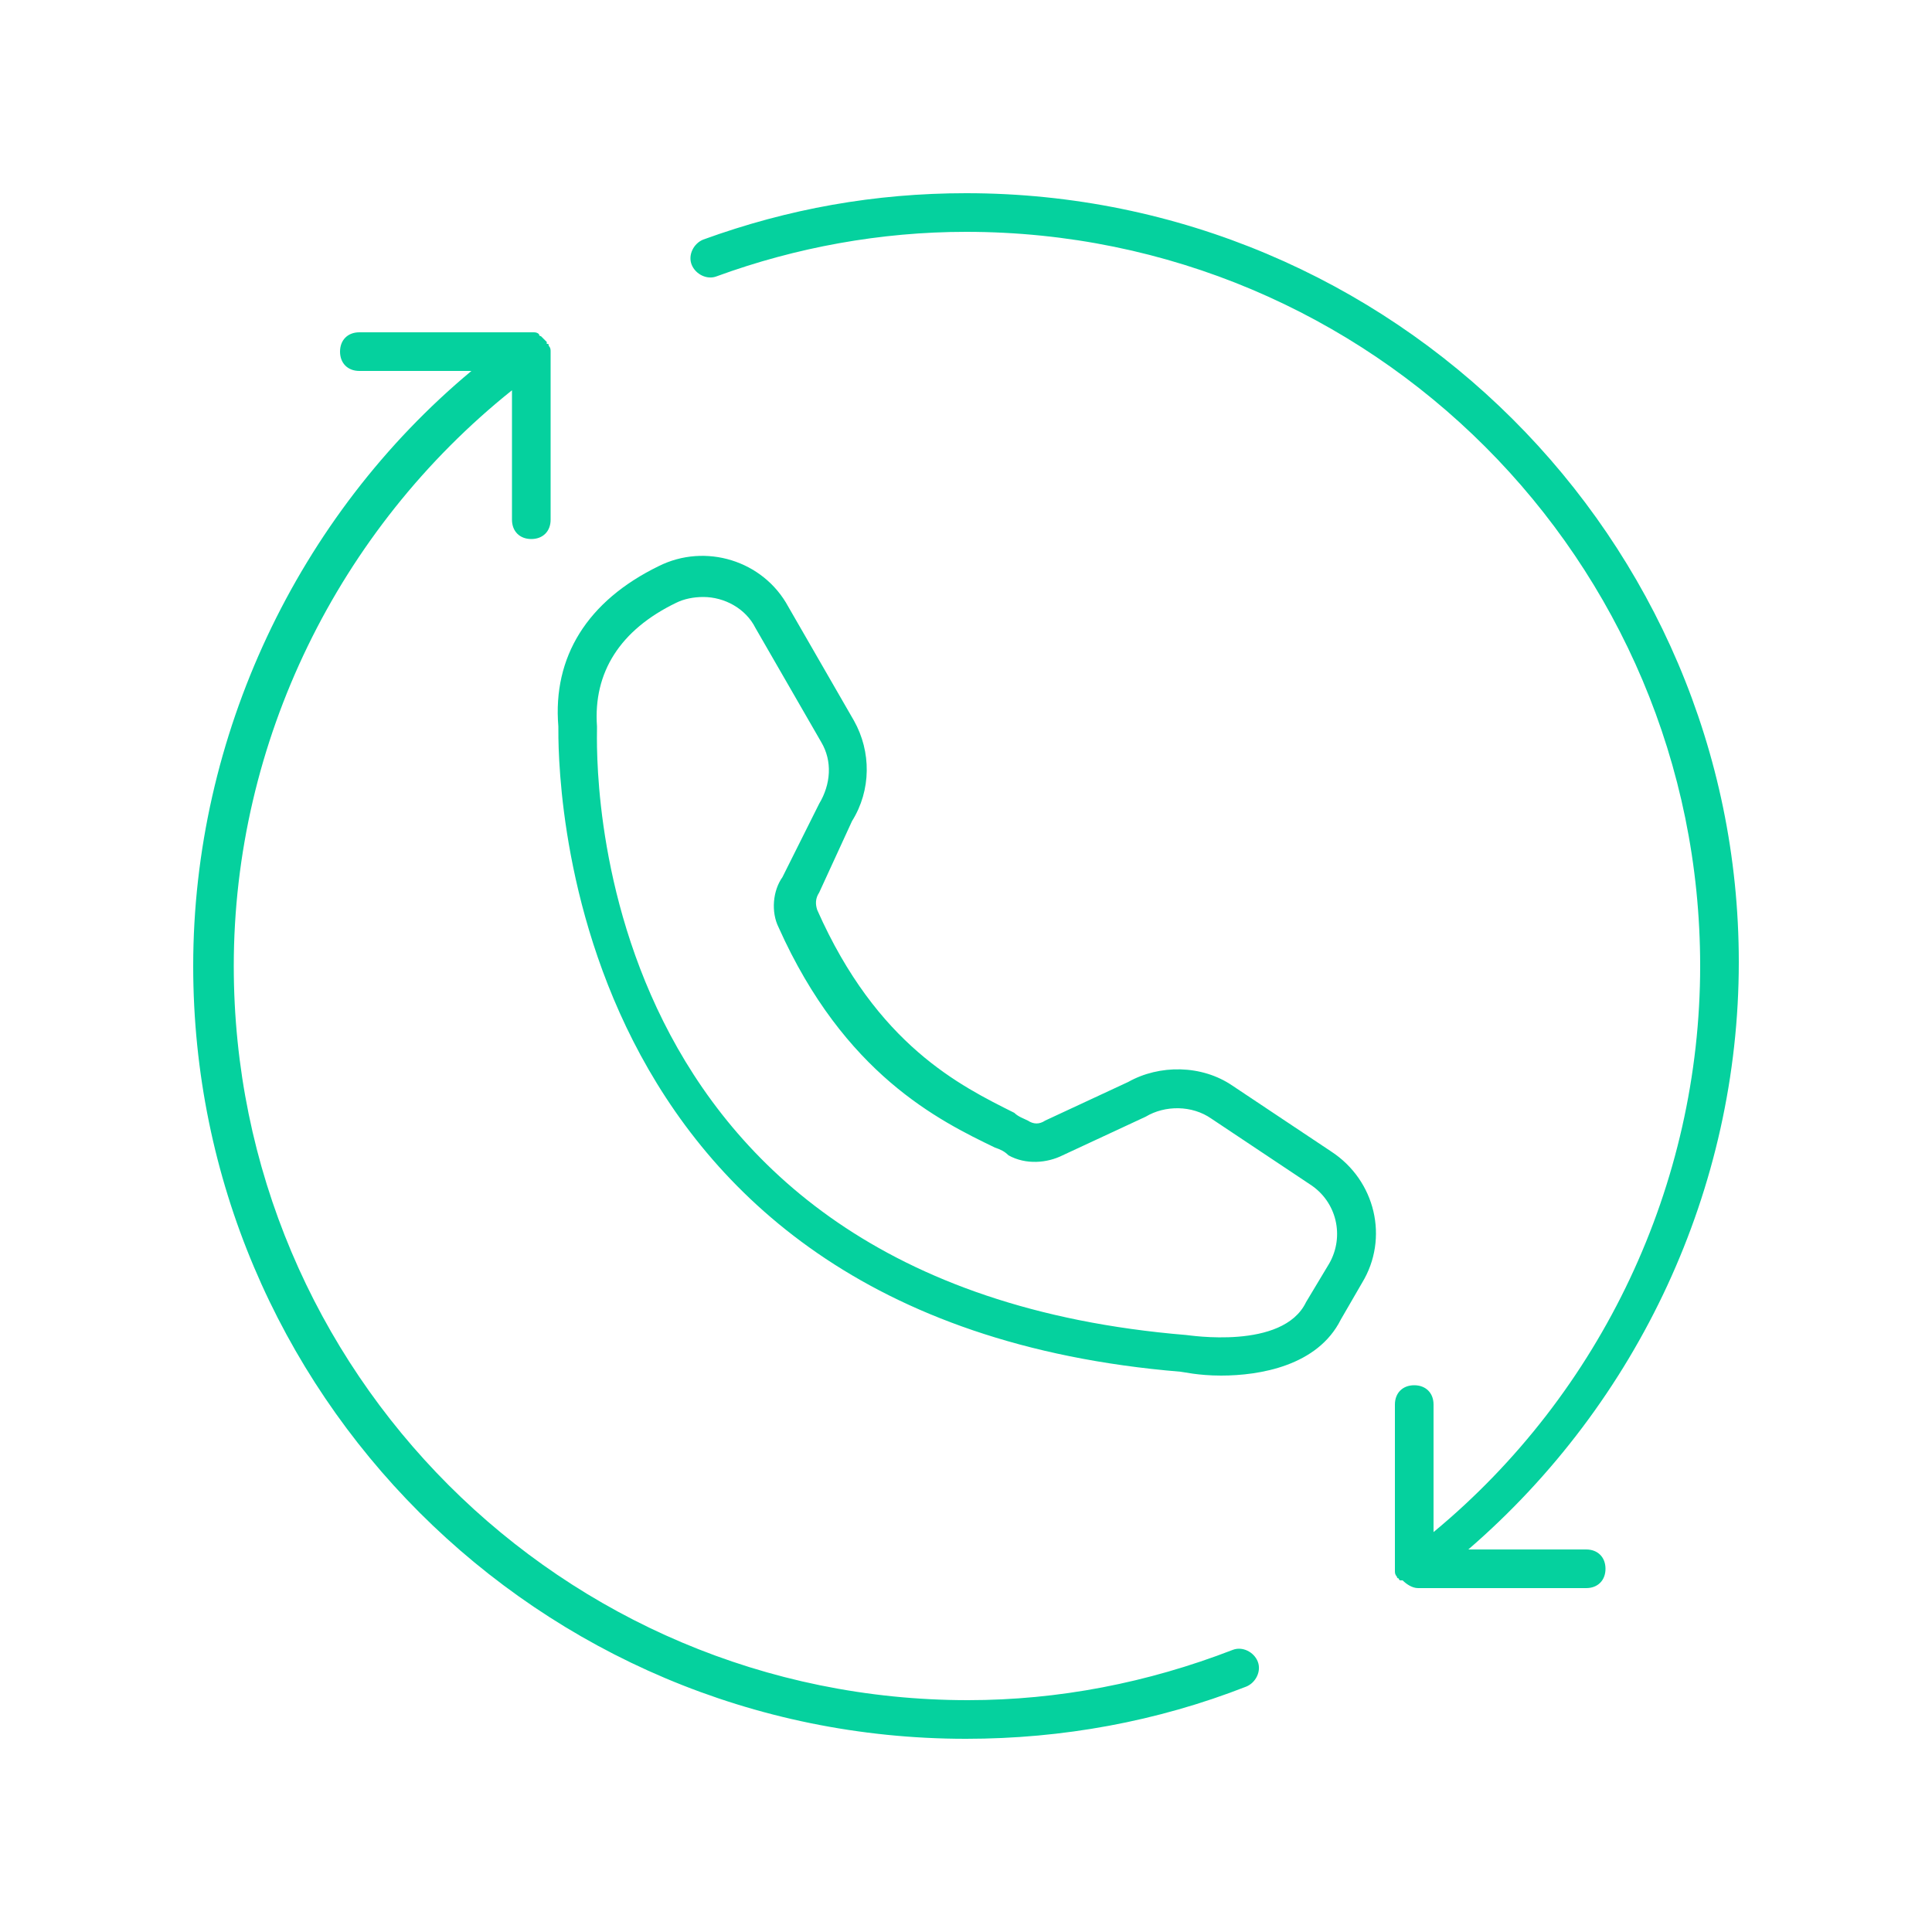
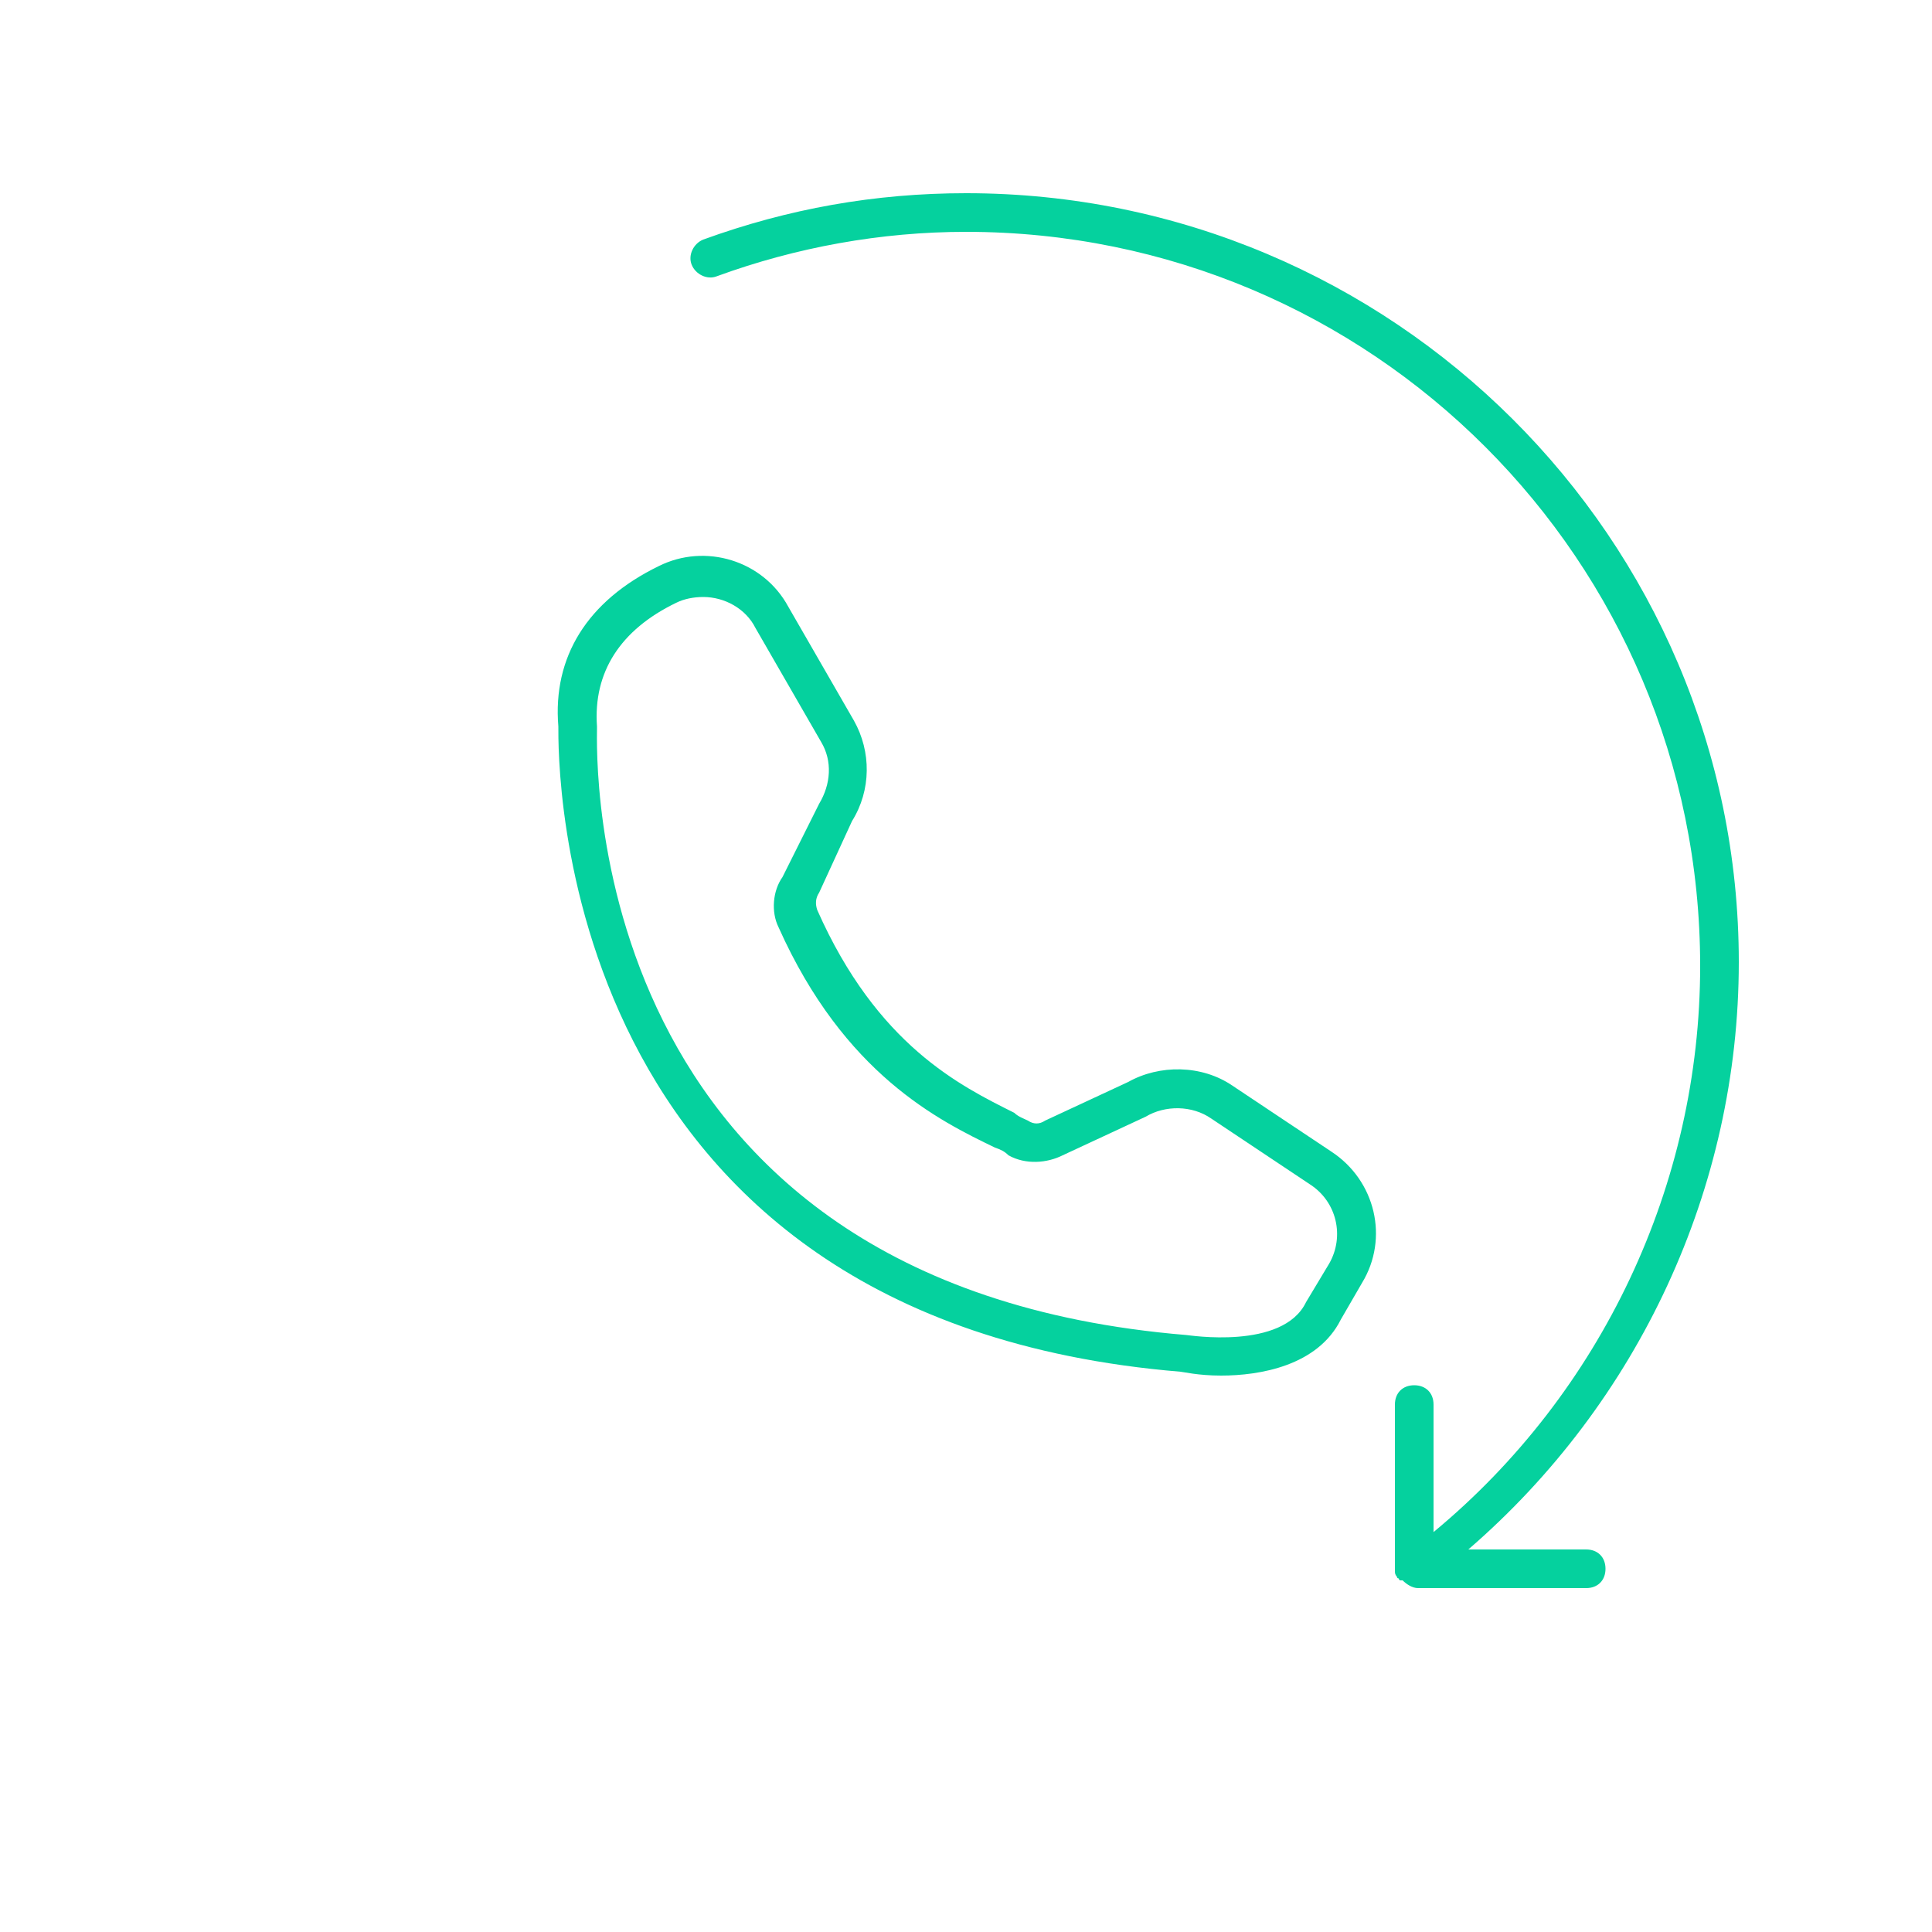
<svg xmlns="http://www.w3.org/2000/svg" id="Ebene_1" x="0px" y="0px" viewBox="0 0 100 100" style="enable-background:new 0 0 100 100;" xml:space="preserve">
  <style type="text/css">	.st0{fill:#05D19E;}</style>
-   <path class="st0" d="M50,90c5,0,9.9-0.9,14.5-2.7c0.5-0.2,0.8-0.8,0.6-1.3c-0.2-0.5-0.8-0.8-1.3-0.6c-4.4,1.7-9,2.6-13.7,2.6 c-21,0-38-17-38-38c0-11.6,5.4-22.6,14.4-29.8v6.7c0,0.6,0.4,1,1,1s1-0.4,1-1v-8.7c0,0,0,0,0,0c0-0.1,0-0.2-0.1-0.3 c0-0.1,0-0.1-0.1-0.1c0,0,0-0.1,0-0.1c0,0,0,0-0.1-0.1c-0.1-0.1-0.1-0.1-0.2-0.2c0,0-0.1,0-0.1-0.1c-0.1-0.1-0.2-0.1-0.3-0.1 c0,0,0,0-0.1,0c-0.1,0-0.1,0-0.2,0h-8.7c-0.6,0-1,0.4-1,1s0.4,1,1,1h5.8C15.4,26.7,10,38.1,10,50C10,72.1,27.9,90,50,90z" />
  <path class="st0" d="M50,10c-4.7,0-9.2,0.8-13.6,2.4c-0.5,0.2-0.8,0.8-0.6,1.3c0.2,0.5,0.8,0.8,1.3,0.6C41.2,12.8,45.6,12,50,12 c21,0,38,17,38,38c0,11.3-5.1,22.1-13.8,29.3v-6.6c0-0.6-0.4-1-1-1s-1,0.4-1,1v8.5c0,0,0,0.1,0,0.1v0c0,0,0,0,0,0 c0,0.1,0,0.2,0.1,0.3c0,0,0,0.1,0.1,0.1c0,0,0,0.1,0.1,0.1c0,0,0,0,0.1,0c0.2,0.2,0.5,0.4,0.8,0.4h8.7c0.6,0,1-0.4,1-1s-0.4-1-1-1 H76c8.8-7.6,14-18.7,14-30.4C90,27.9,72.1,10,50,10z" />
  <path class="st0" d="M44.1,42.5c1-1.6,1-3.6,0.1-5.2l-3.4-5.9c-1.3-2.4-4.3-3.3-6.7-2.1c-3.7,1.8-5.5,4.7-5.2,8.3 c0,1.6-0.4,30.7,32.2,33.4c0.1,0,0.9,0.2,2.1,0.2c2,0,5-0.5,6.2-2.9l1.1-1.9c1.4-2.3,0.7-5.3-1.6-6.8l-5.1-3.4 c-1.6-1.1-3.8-1.1-5.4-0.2l-4.3,2c-0.3,0.2-0.6,0.2-0.9,0c-0.2-0.1-0.5-0.2-0.7-0.4c-2.8-1.4-7.1-3.5-10.2-10.5 c-0.1-0.3-0.1-0.6,0.1-0.9L44.1,42.5z M40.3,48c3.4,7.6,8.3,10,11.2,11.4c0.3,0.1,0.5,0.2,0.7,0.4c0.9,0.5,2,0.4,2.8,0l4.3-2 c1-0.6,2.4-0.6,3.4,0.1l5.1,3.4c1.4,0.9,1.8,2.7,1,4.1l-1.2,2c-1.2,2.5-6.1,1.7-6.2,1.7c-31.5-2.6-30.5-30.2-30.5-31.4 c0,0,0-0.1,0-0.1c-0.2-2.8,1.2-5,4.1-6.4c0.4-0.2,0.9-0.3,1.4-0.3c1.1,0,2.2,0.6,2.7,1.6l3.4,5.9c0.6,1,0.5,2.2-0.1,3.2l-1.9,3.8 C40,46.1,39.9,47.2,40.3,48z" />
</svg>